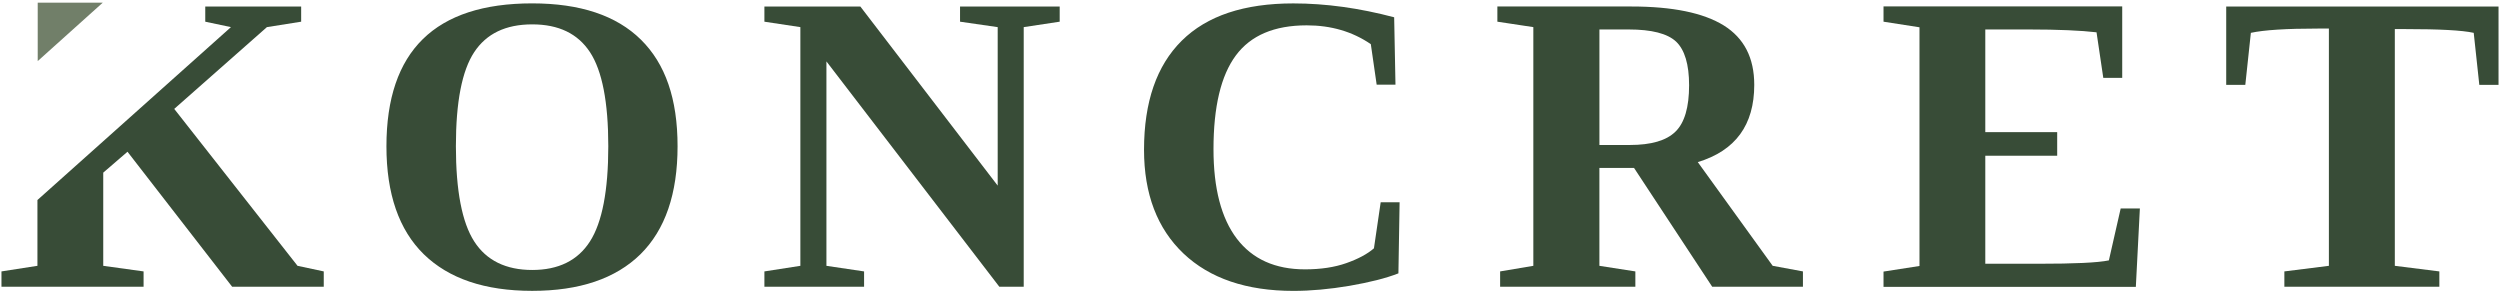
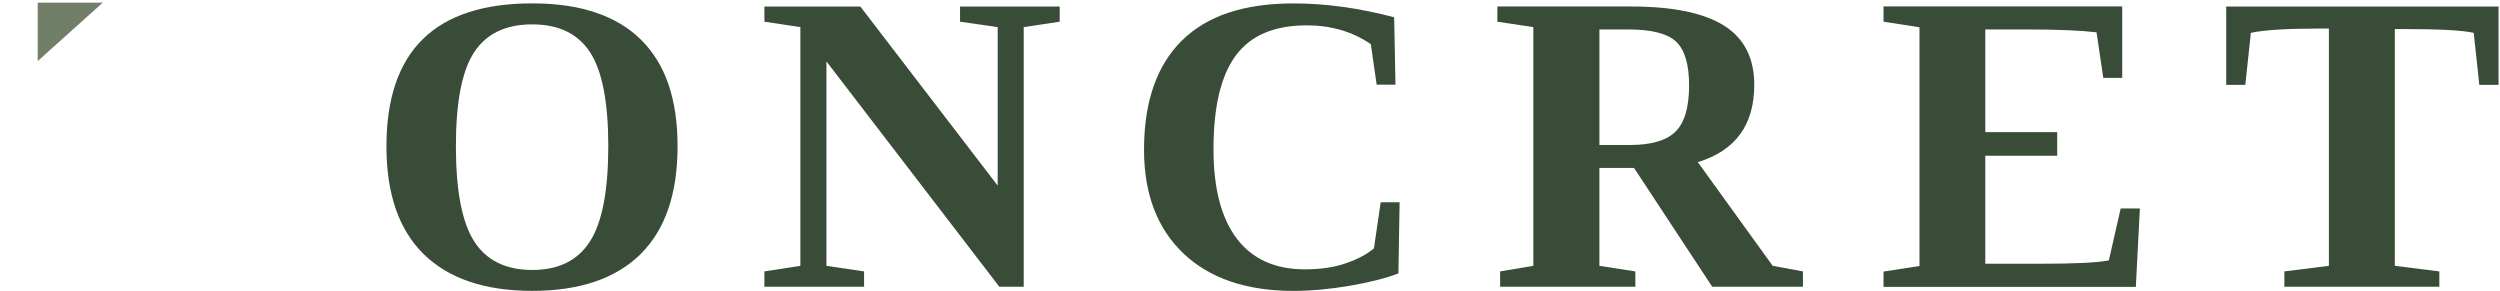
<svg xmlns="http://www.w3.org/2000/svg" id="uuid-10d4d250-070f-48b6-9b03-1c70dc787dec" viewBox="0 0 800.07 93.09">
  <defs>
    <style>.uuid-9370ac14-2450-40e8-a16e-057e5c9e0300{fill:#717f69;}.uuid-f2967b19-94ad-437e-a40a-4b242c4c3801{fill:#384c37;}</style>
  </defs>
-   <polygon class="uuid-f2967b19-94ad-437e-a40a-4b242c4c3801" points="103.61 86.86 103.61 91.76 74.29 91.76 40.8 48.56 33.04 55.25 33.04 85.07 45.95 86.86 45.95 91.76 .47 91.76 .47 86.86 11.98 85.07 11.98 64.01 33.04 45.2 73.91 8.68 65.69 6.94 65.69 2.08 96.38 2.08 96.38 6.94 85.42 8.68 55.76 34.85 95.22 85.07 103.61 86.86" />
  <path class="uuid-f2967b19-94ad-437e-a40a-4b242c4c3801" d="m205.09,12.67c-7.85-7.73-19.44-11.59-34.77-11.59-31.11,0-46.65,15.24-46.65,45.73,0,15.24,3.99,26.75,11.96,34.56,8.02,7.81,19.56,11.71,34.69,11.71s26.67-3.9,34.64-11.71c7.93-7.85,11.88-19.36,11.88-34.56s-3.9-26.42-11.76-34.15Zm-16.28,64.59c-3.9,6.11-10.09,9.14-18.48,9.14s-14.66-3.03-18.57-9.14c-3.9-6.06-5.86-16.24-5.86-30.45s1.95-24.18,5.86-30.12c3.9-5.9,10.05-8.89,18.57-8.89s14.58,2.99,18.48,8.89c3.9,5.94,5.86,15.99,5.86,30.12s-1.95,24.34-5.86,30.45Z" />
  <path class="uuid-f2967b19-94ad-437e-a40a-4b242c4c3801" d="m307.24,2.08v4.86l12.05,1.74v50.72L275.33,2.08h-30.7v4.86l11.51,1.74v76.39l-11.51,1.79v4.9h31.9v-4.9l-12.05-1.79V19.65l55.33,72.11h7.81V8.68l11.51-1.74V2.08h-31.9Z" />
  <path class="uuid-f2967b19-94ad-437e-a40a-4b242c4c3801" d="m441.86,64.72l-2.16,14.75c-2.12,1.83-5.07,3.41-8.85,4.74-3.78,1.33-8.18,1.99-13.21,1.99-9.56,0-16.82-3.28-21.81-9.8-4.99-6.56-7.48-16.12-7.48-28.66,0-13.54,2.37-23.55,7.15-29.99,4.78-6.44,12.34-9.64,22.68-9.64,7.81,0,14.62,1.99,20.52,6.02l1.87,12.96h6.02l-.42-21.56c-11.13-2.95-21.89-4.44-32.28-4.44-15.74,0-27.62,3.95-35.68,11.92-8.06,7.98-12.09,19.61-12.09,34.93,0,14.16,4.24,25.21,12.63,33.19,8.43,7.98,20.19,11.96,35.18,11.96,5.57,0,11.51-.54,17.94-1.62,6.44-1.12,11.63-2.41,15.66-3.99l.38-22.76h-6.07Z" />
  <path class="uuid-f2967b19-94ad-437e-a40a-4b242c4c3801" d="m567.31,85.07l-23.97-33.19c12.05-3.66,18.07-11.88,18.07-24.72,0-8.64-3.24-14.95-9.76-19.02-6.52-4.03-16.37-6.06-29.58-6.06h-42.87v4.86l11.51,1.74v76.39l-10.63,1.79v4.9h43.28v-4.9l-11.51-1.79v-31.32h11.09l25.01,38.01h29.04v-4.9l-9.68-1.79Zm-31.11-42.95c-2.91,2.87-7.77,4.28-14.66,4.28h-9.68V9.43h9.35c7.35,0,12.42,1.29,15.2,3.9,2.74,2.62,4.15,7.27,4.15,13.96,0,7.02-1.45,12-4.36,14.83Z" />
  <path class="uuid-f2967b19-94ad-437e-a40a-4b242c4c3801" d="m678.68,66.71l-3.78,16.62c-3.61.75-11.13,1.08-22.6,1.08h-16.95v-34.56h23.01v-7.56h-23.01V9.43h13.96c9.39,0,16.7.33,21.64.91l2.16,14.58h6.06V2.04h-76.39v4.9l11.51,1.79v76.39l-11.51,1.79v4.9h80.75l1.29-25.09h-6.15Z" />
  <path class="uuid-f2967b19-94ad-437e-a40a-4b242c4c3801" d="m712.45,2.08v25.09h6.11l1.78-16.66c4.15-.91,11.34-1.37,21.56-1.37h3.41v75.93l-14.25,1.79v4.9h49.6v-4.9l-14.25-1.79V9.31h3.28c10.93,0,18.24.37,21.97,1.2l1.79,16.66h6.15V2.08h-87.15Z" />
  <polygon class="uuid-9370ac14-2450-40e8-a16e-057e5c9e0300" points="32.89 .85 12.07 .85 12.07 19.55 32.89 .85" />
</svg>